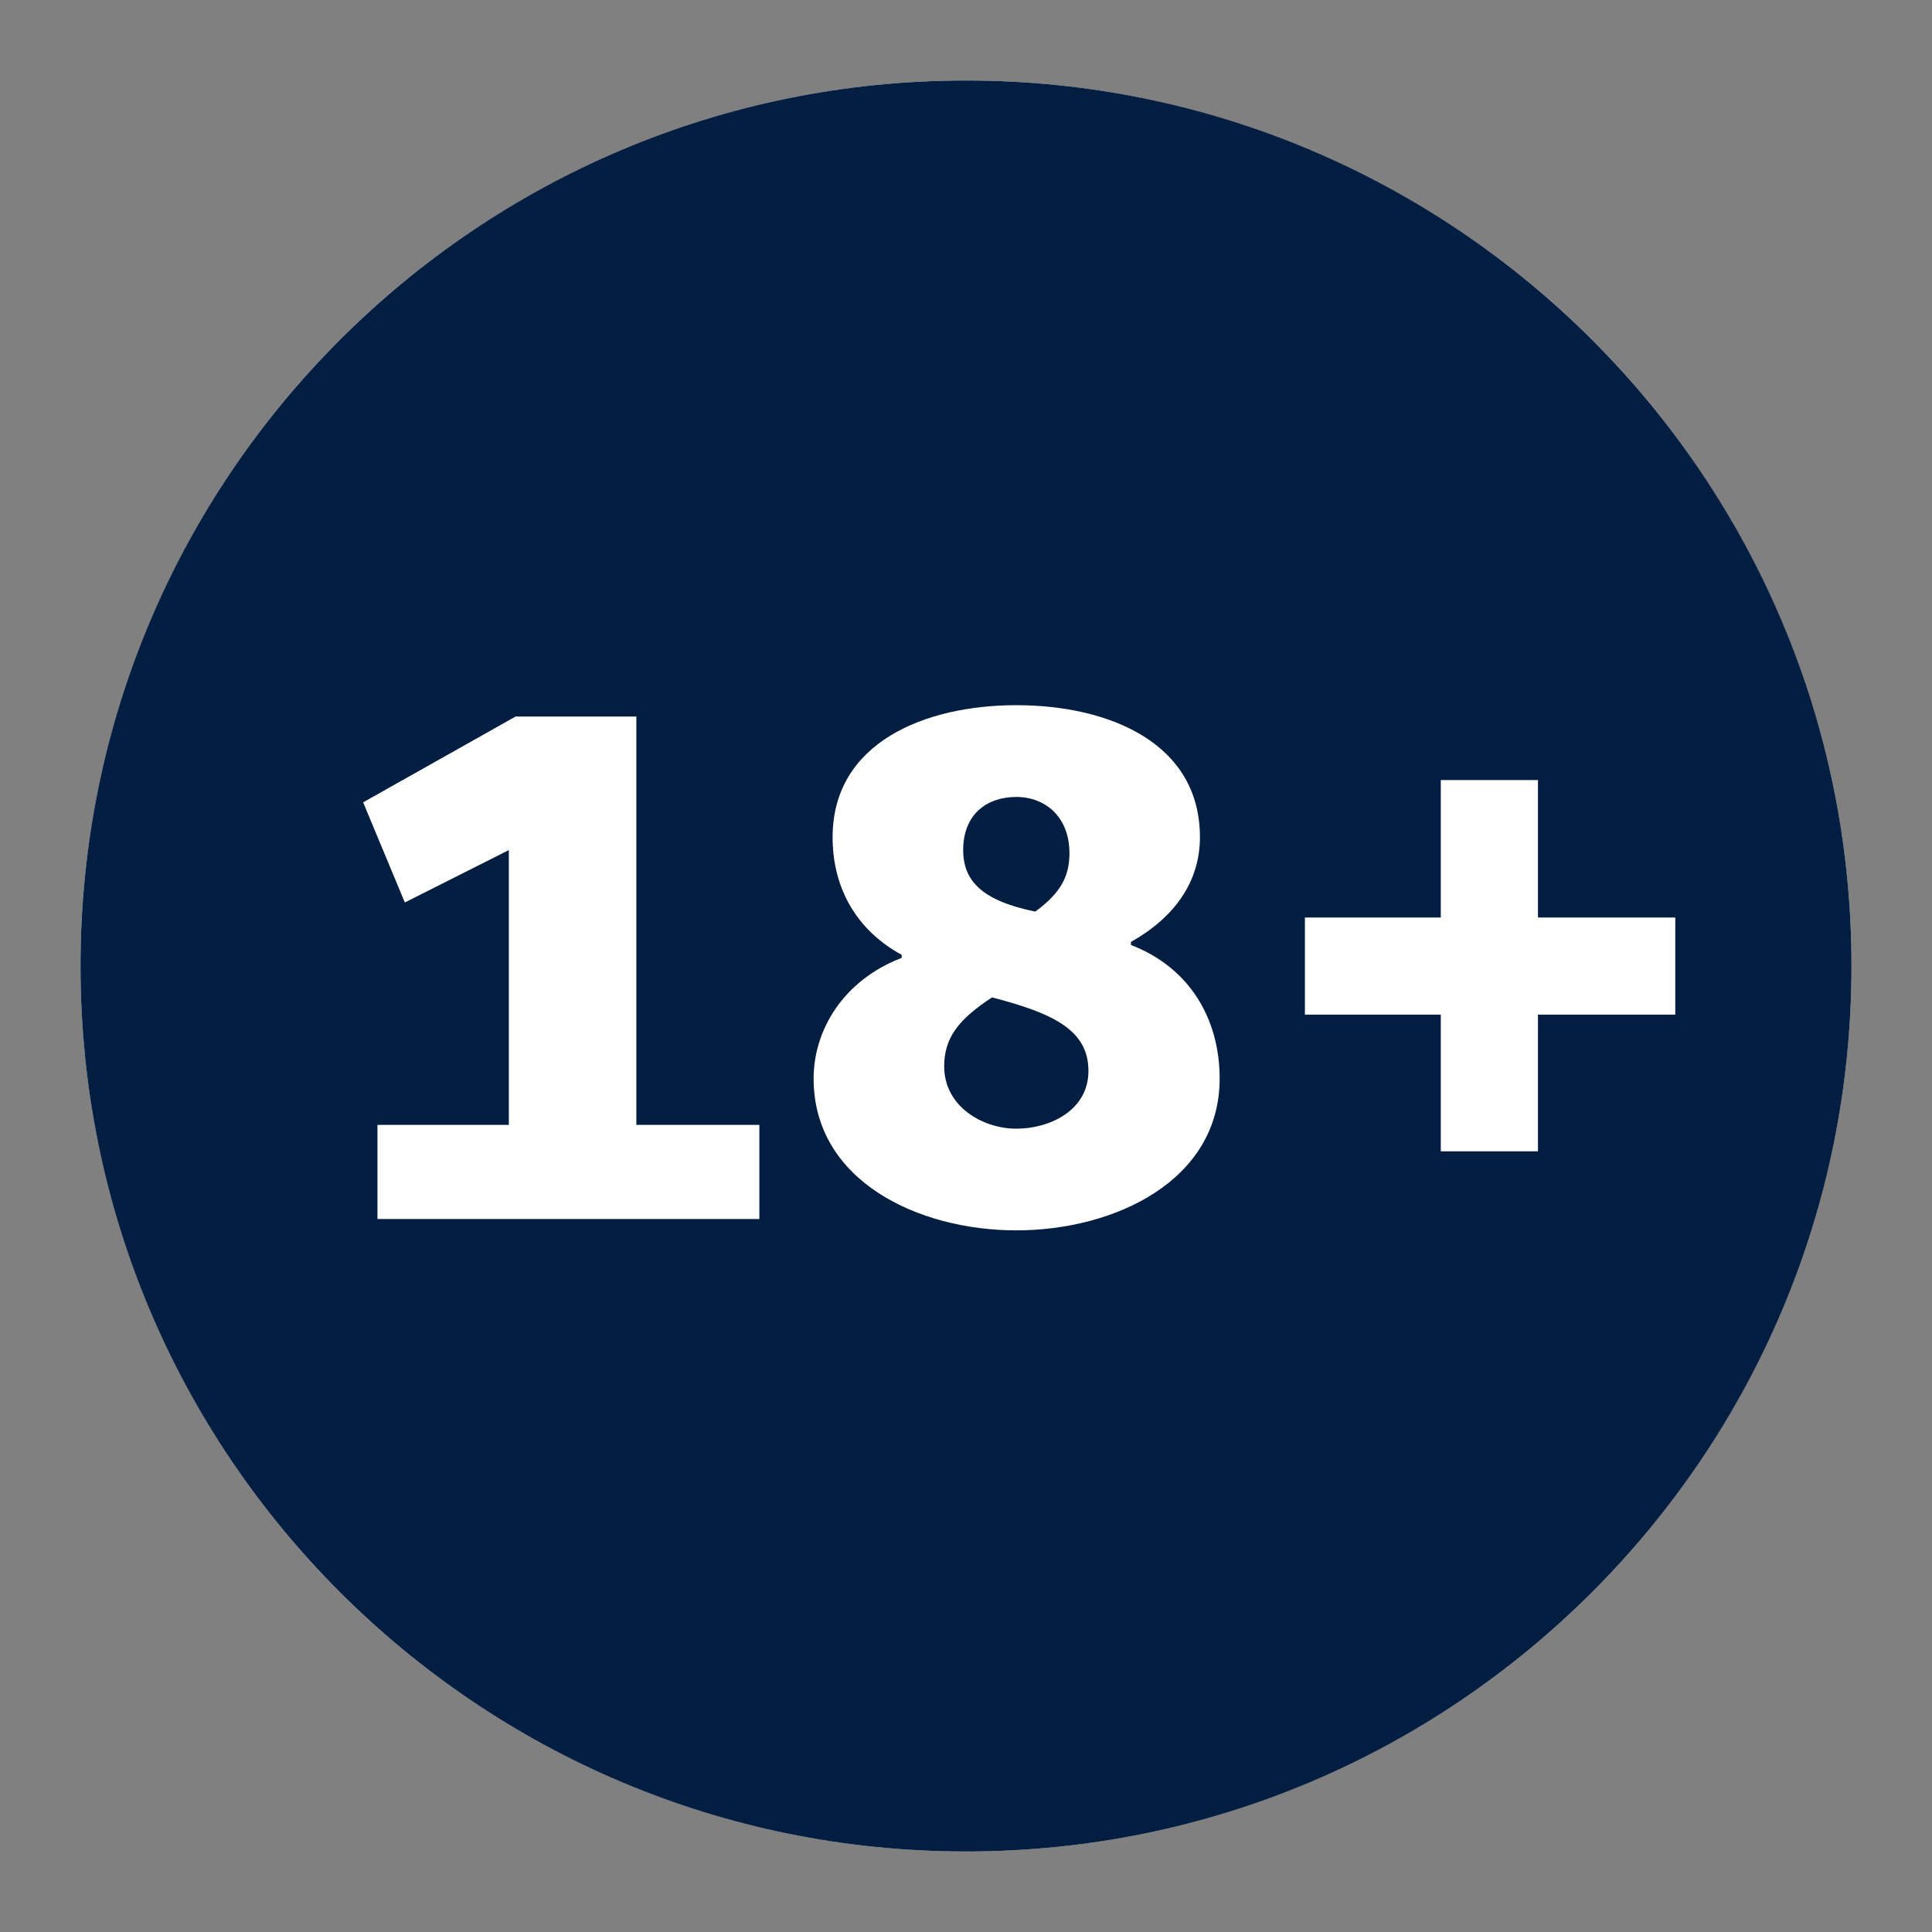
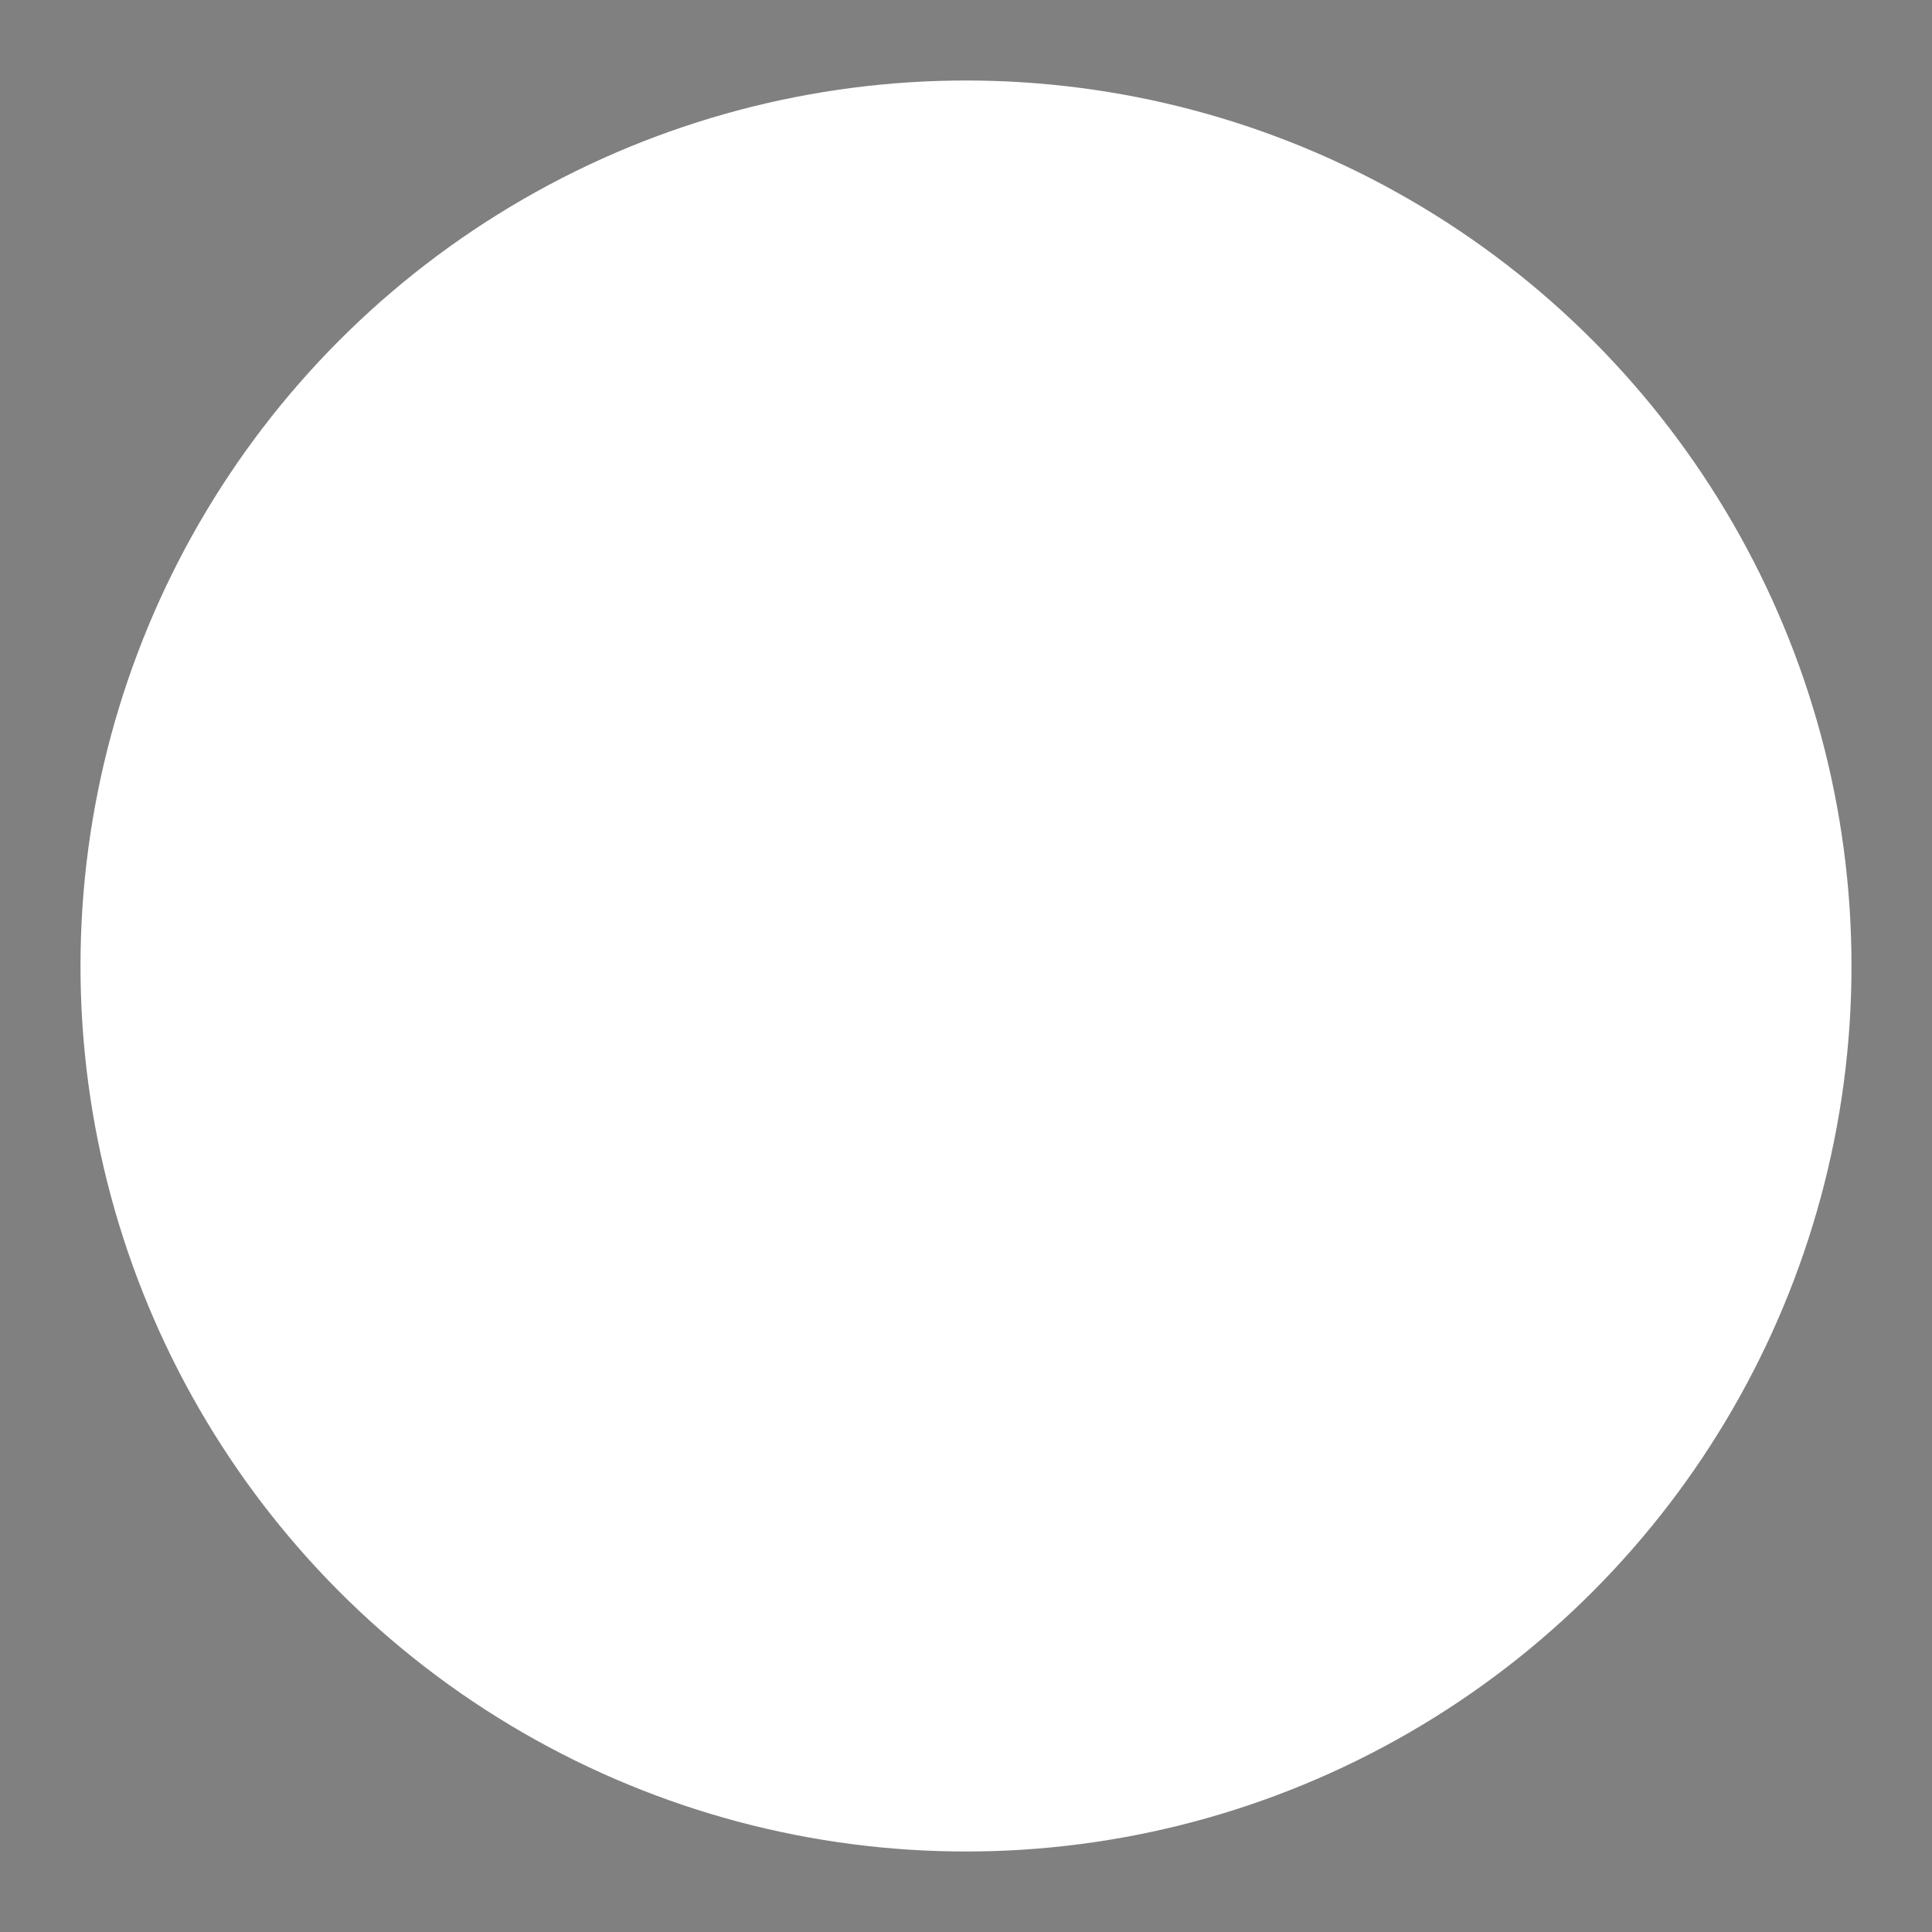
<svg xmlns="http://www.w3.org/2000/svg" width="24" height="24" viewBox="0 0 24 24" fill="none">
  <rect x="0" y="0" width="24" height="24" fill="#808080" stroke="none" />
  <circle cx="12" cy="12" r="11" fill="white" />
-   <path d="M12 1C18.075 1 23 5.925 23 12C23 18.075 18.075 23 12 23C5.925 23 1 18.075 1 12C1 5.925 5.925 1 12 1ZM12.625 8.76C11.494 8.76 10.343 9.222 10.343 10.4C10.343 11.06 10.664 11.569 11.201 11.861V11.899C10.466 12.182 10.107 12.805 10.107 13.398C10.107 14.671 11.409 15.284 12.625 15.284C13.841 15.284 15.151 14.671 15.151 13.398C15.151 12.663 14.784 12.022 14.049 11.739V11.701C14.586 11.399 14.906 10.957 14.906 10.4C14.906 9.222 13.766 8.76 12.625 8.76ZM6.405 8.901L4.511 9.967L5.029 11.211L6.321 10.56V13.974H4.689V15.143H9.433V13.974H7.905V8.901H6.405ZM17.898 9.69V11.398H16.21V12.604H17.898V14.302H19.105V12.604H20.811V11.398H19.105V9.69H17.898ZM12.323 12.39C13.087 12.588 13.521 12.796 13.521 13.305C13.52 13.795 13.04 14.021 12.625 14.021C12.21 14.021 11.73 13.748 11.729 13.248C11.729 12.89 11.908 12.663 12.323 12.39ZM12.625 9.9C12.983 9.9 13.285 10.146 13.285 10.599C13.285 10.891 13.171 11.098 12.86 11.324C12.219 11.192 11.965 10.957 11.965 10.56C11.965 10.108 12.267 9.9 12.625 9.9Z" fill="#041E42" />
</svg>